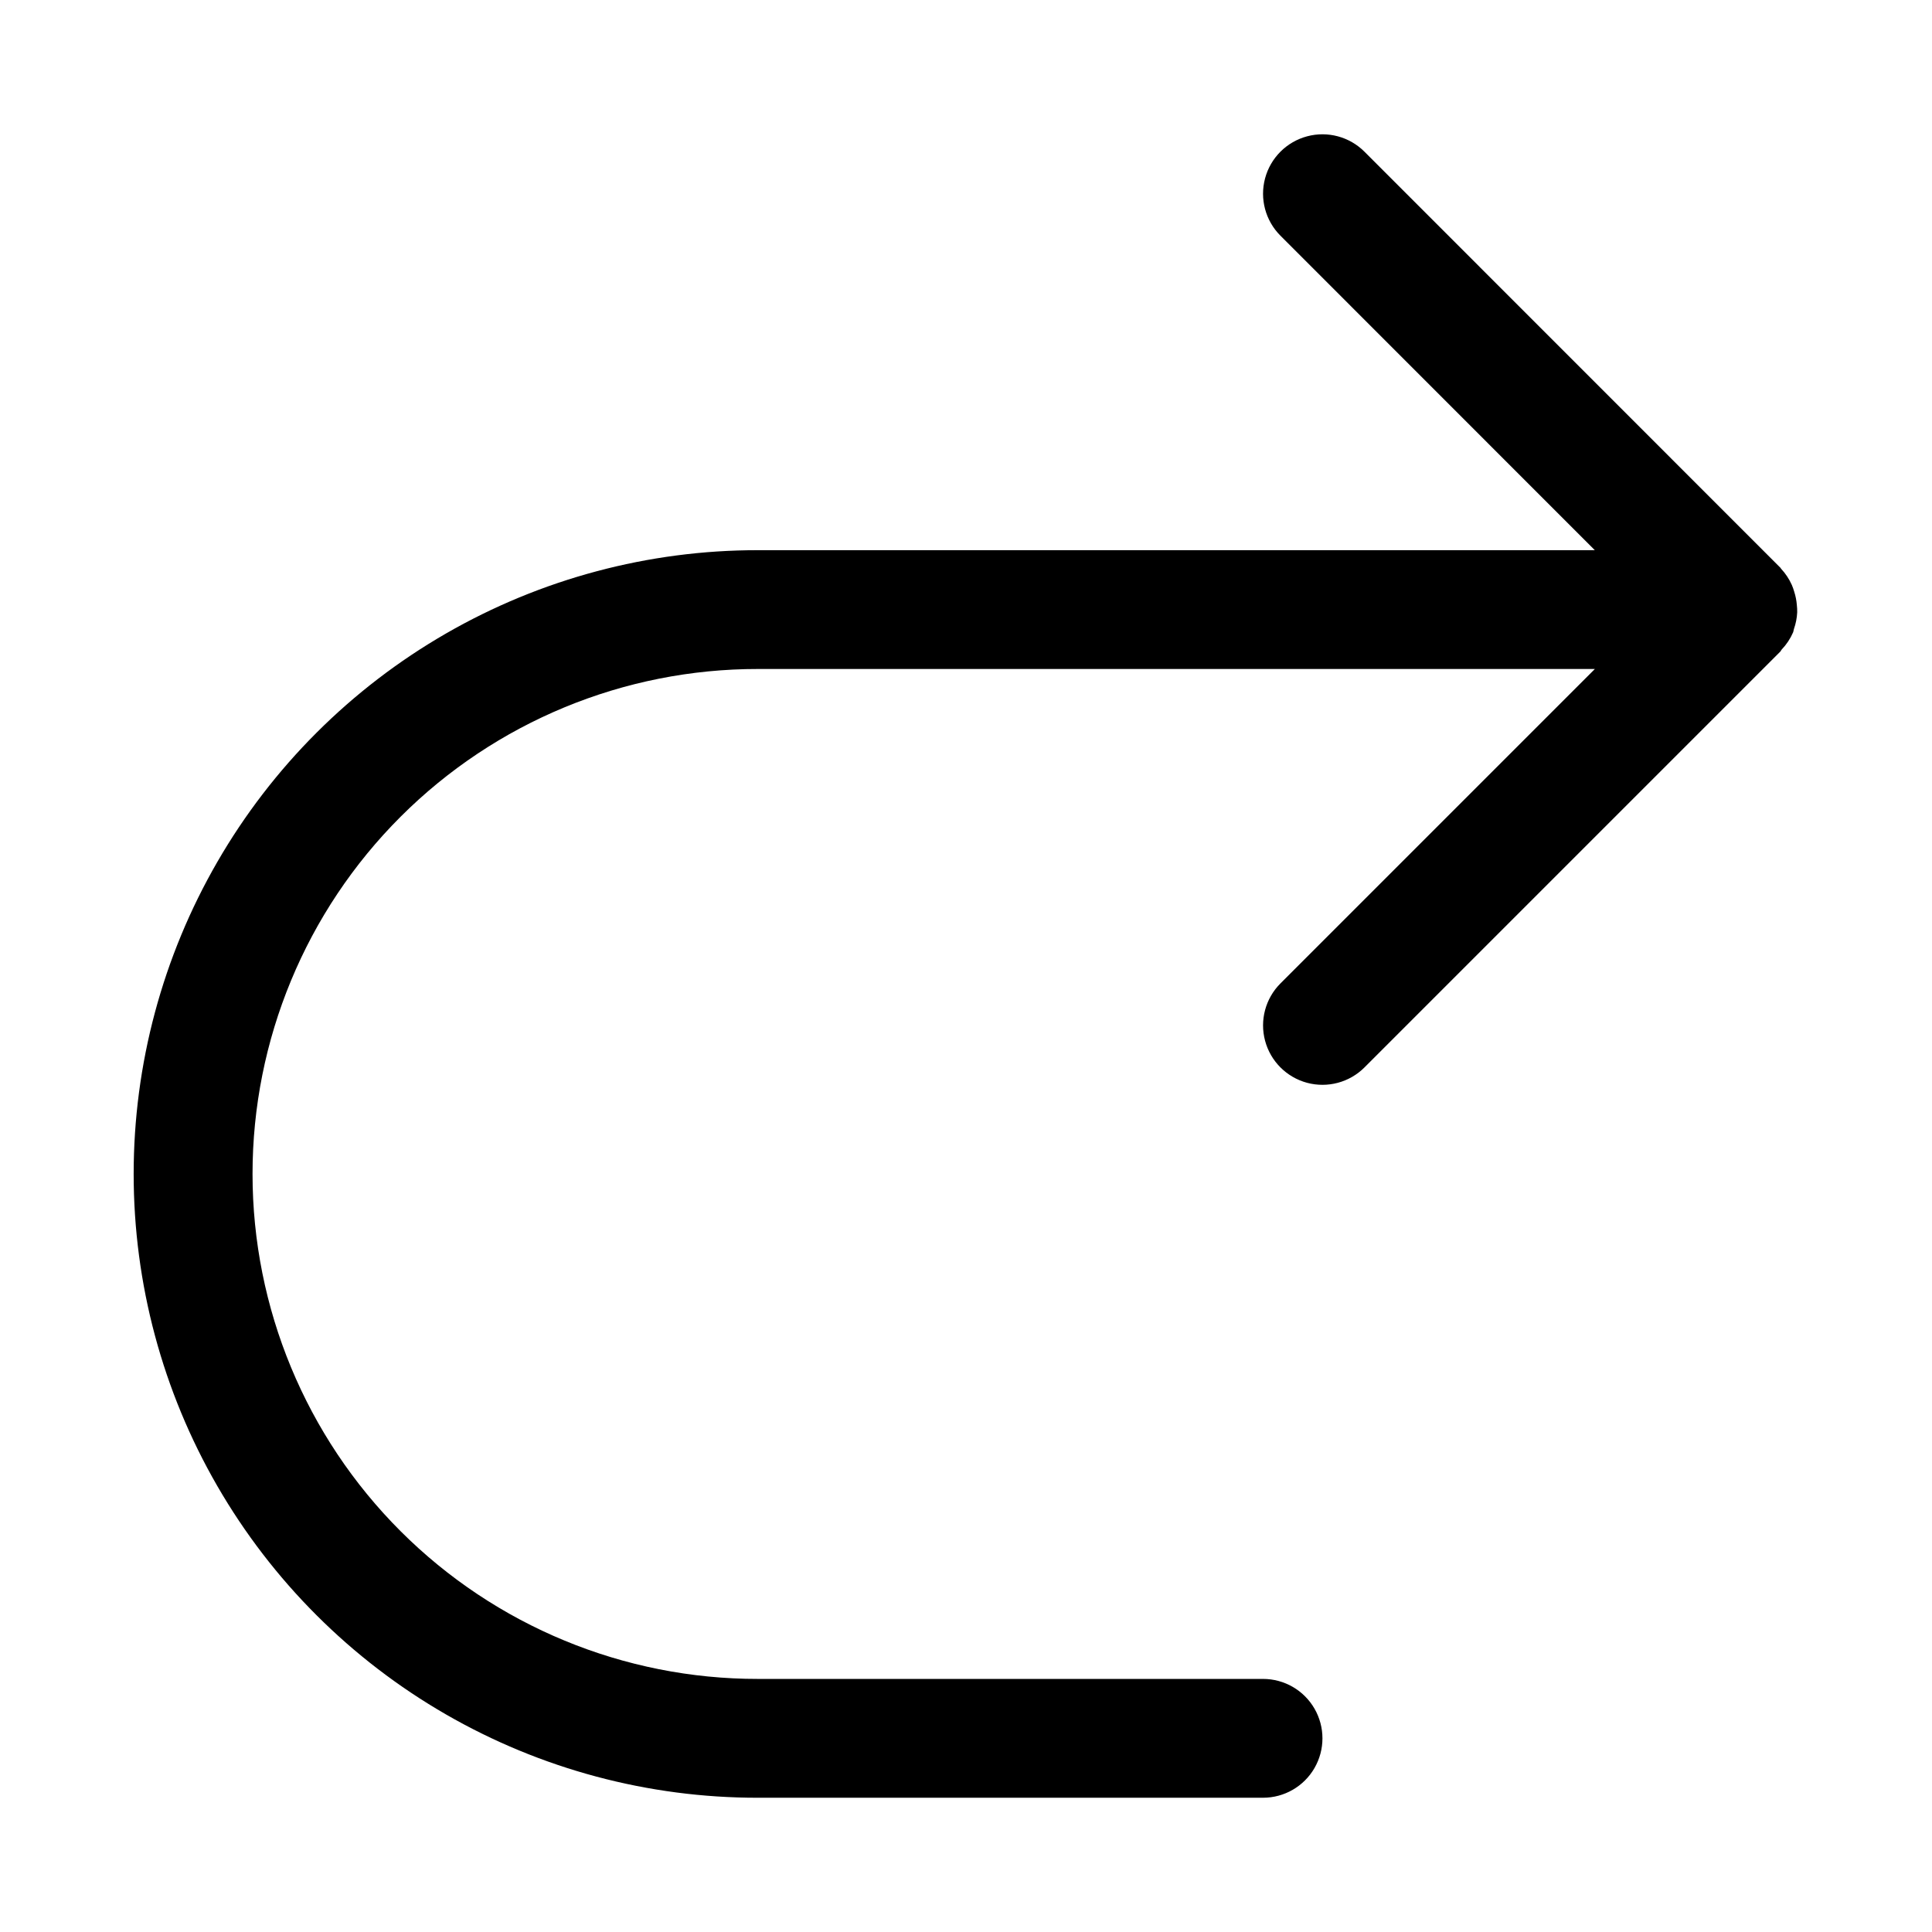
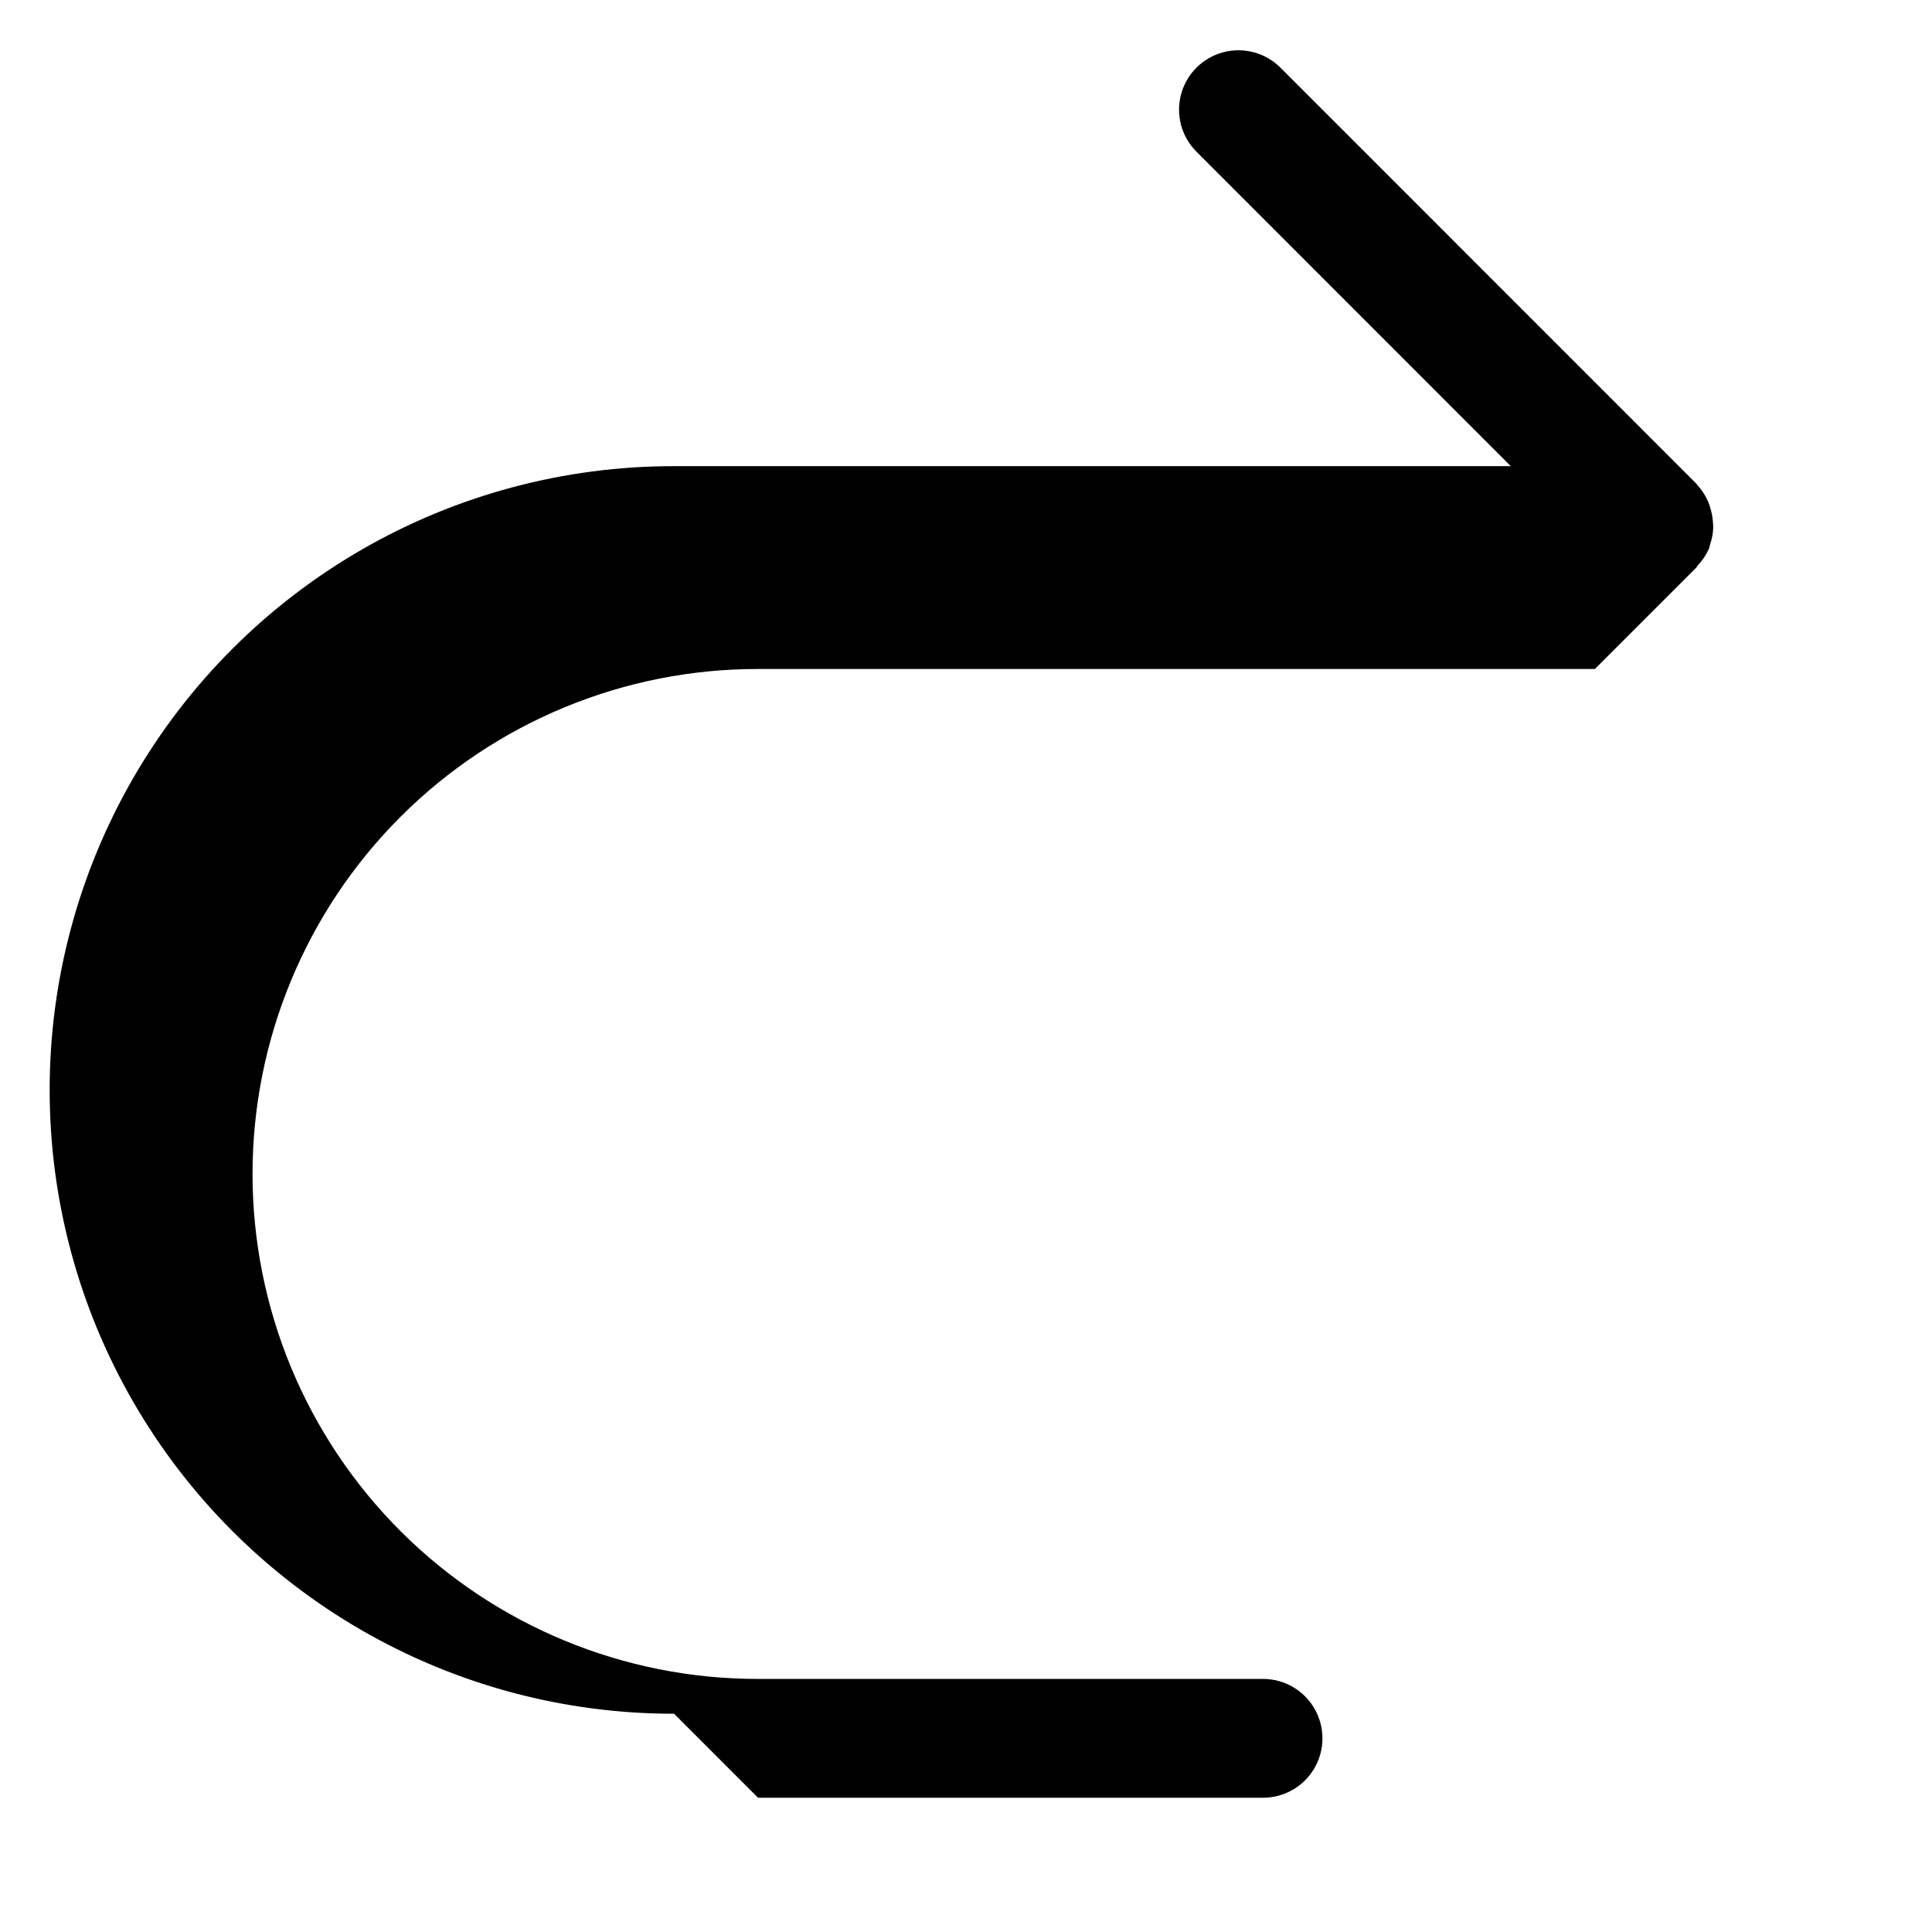
<svg xmlns="http://www.w3.org/2000/svg" fill="#000000" width="800px" height="800px" version="1.1" viewBox="144 144 512 512">
-   <path d="m344.89 620.42h133.83c5.625 0 10.82-3 13.633-7.871 2.812-4.871 2.812-10.871 0-15.742s-8.008-7.875-13.633-7.875h-133.83c-35.516 0.039-69.594-14.043-94.719-39.141-25.129-25.102-39.246-59.164-39.246-94.68s14.117-69.574 39.246-94.676c25.125-25.102 59.203-39.184 94.719-39.145h221.77l-83.324 83.324c-3.977 3.977-5.531 9.773-4.074 15.207 1.453 5.434 5.699 9.676 11.129 11.133 5.434 1.453 11.23-0.098 15.207-4.074l110.2-110.2c0.16-0.16 0.207-0.375 0.359-0.539 1.273-1.328 2.297-2.871 3.031-4.559 0.121-0.293 0.121-0.605 0.227-0.902v-0.004c0.5-1.426 0.793-2.922 0.863-4.434 0.008-0.625-0.027-1.254-0.094-1.875-0.094-1.215-0.324-2.41-0.699-3.57-0.172-0.605-0.383-1.203-0.633-1.781-0.703-1.578-1.668-3.031-2.848-4.293-0.086-0.094-0.113-0.215-0.203-0.305l-0.066-0.047-110.14-110.17c-3.977-3.977-9.773-5.531-15.207-4.074-5.43 1.453-9.676 5.699-11.129 11.129-1.457 5.434 0.098 11.23 4.074 15.207l83.309 83.34h-221.75c-29.035-0.027-57.566 7.594-82.723 22.094-25.156 14.504-46.047 35.375-60.574 60.516-14.527 25.141-22.172 53.664-22.172 82.699 0 29.039 7.644 57.562 22.172 82.703s35.418 46.012 60.574 60.512c25.156 14.504 53.688 22.125 82.723 22.094z" />
+   <path d="m344.89 620.42h133.83c5.625 0 10.82-3 13.633-7.871 2.812-4.871 2.812-10.871 0-15.742s-8.008-7.875-13.633-7.875h-133.83c-35.516 0.039-69.594-14.043-94.719-39.141-25.129-25.102-39.246-59.164-39.246-94.68s14.117-69.574 39.246-94.676c25.125-25.102 59.203-39.184 94.719-39.145h221.77l-83.324 83.324l110.2-110.2c0.16-0.16 0.207-0.375 0.359-0.539 1.273-1.328 2.297-2.871 3.031-4.559 0.121-0.293 0.121-0.605 0.227-0.902v-0.004c0.5-1.426 0.793-2.922 0.863-4.434 0.008-0.625-0.027-1.254-0.094-1.875-0.094-1.215-0.324-2.41-0.699-3.57-0.172-0.605-0.383-1.203-0.633-1.781-0.703-1.578-1.668-3.031-2.848-4.293-0.086-0.094-0.113-0.215-0.203-0.305l-0.066-0.047-110.14-110.17c-3.977-3.977-9.773-5.531-15.207-4.074-5.43 1.453-9.676 5.699-11.129 11.129-1.457 5.434 0.098 11.23 4.074 15.207l83.309 83.34h-221.75c-29.035-0.027-57.566 7.594-82.723 22.094-25.156 14.504-46.047 35.375-60.574 60.516-14.527 25.141-22.172 53.664-22.172 82.699 0 29.039 7.644 57.562 22.172 82.703s35.418 46.012 60.574 60.512c25.156 14.504 53.688 22.125 82.723 22.094z" />
</svg>